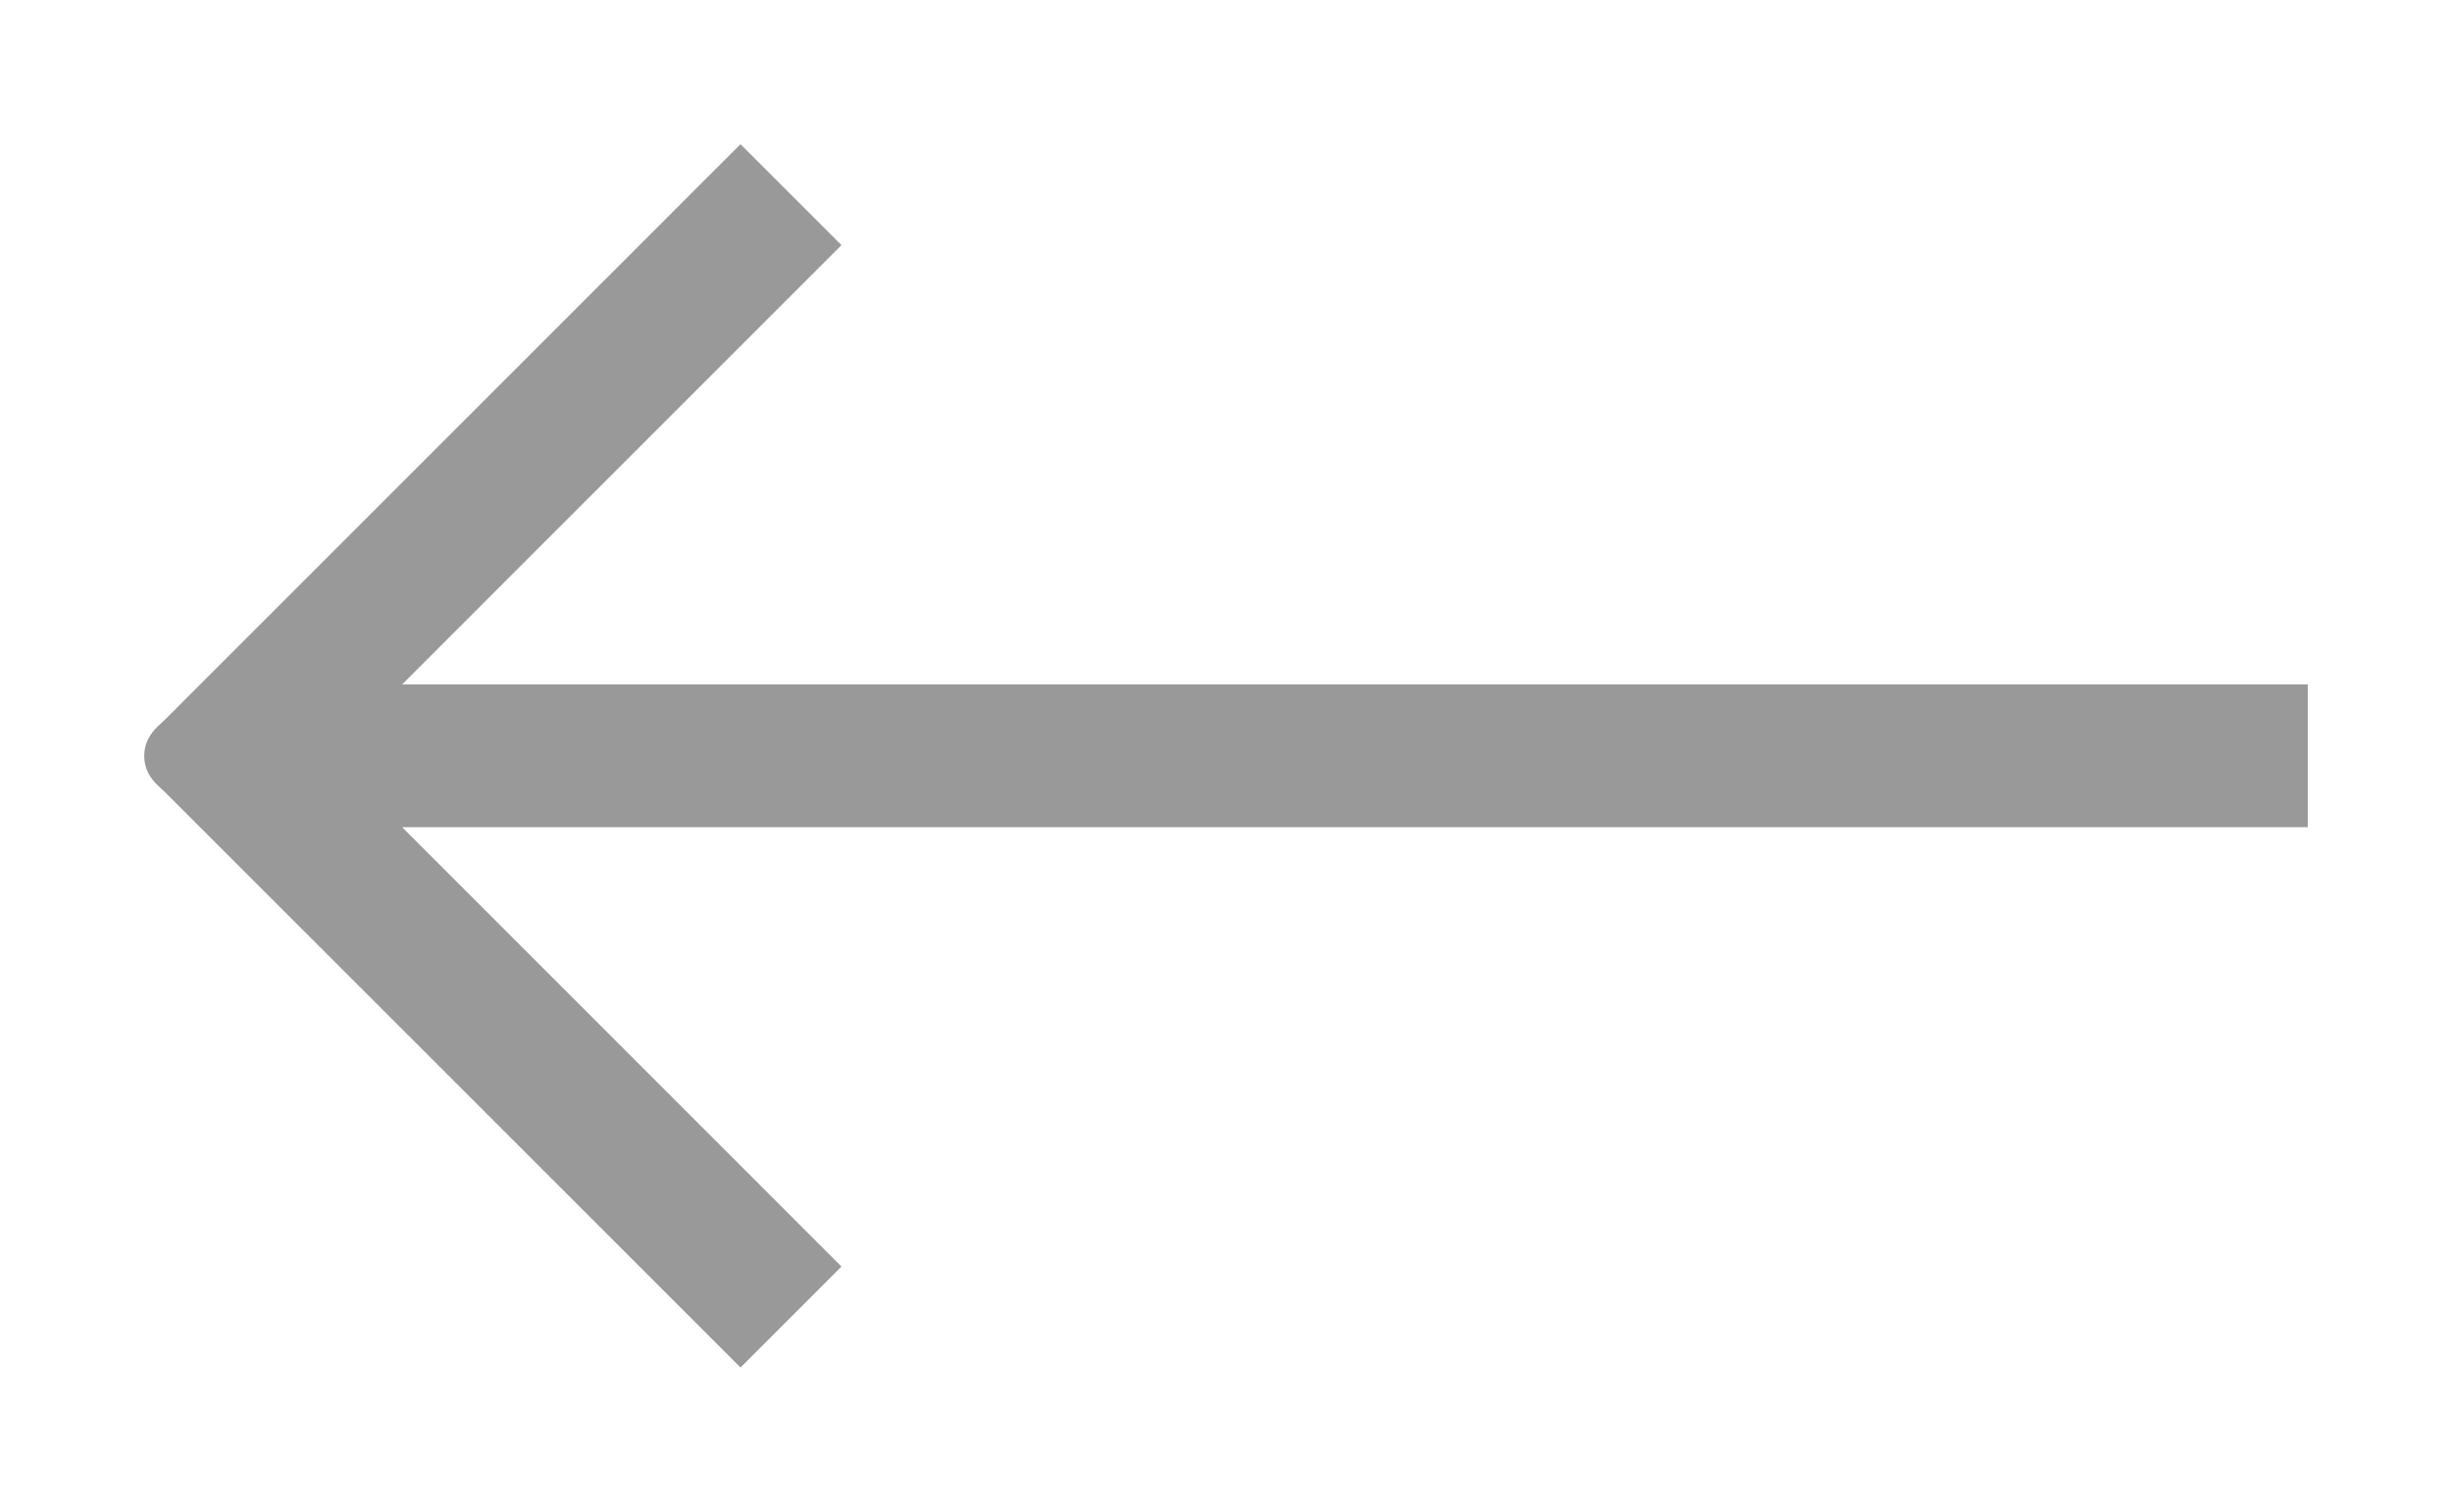
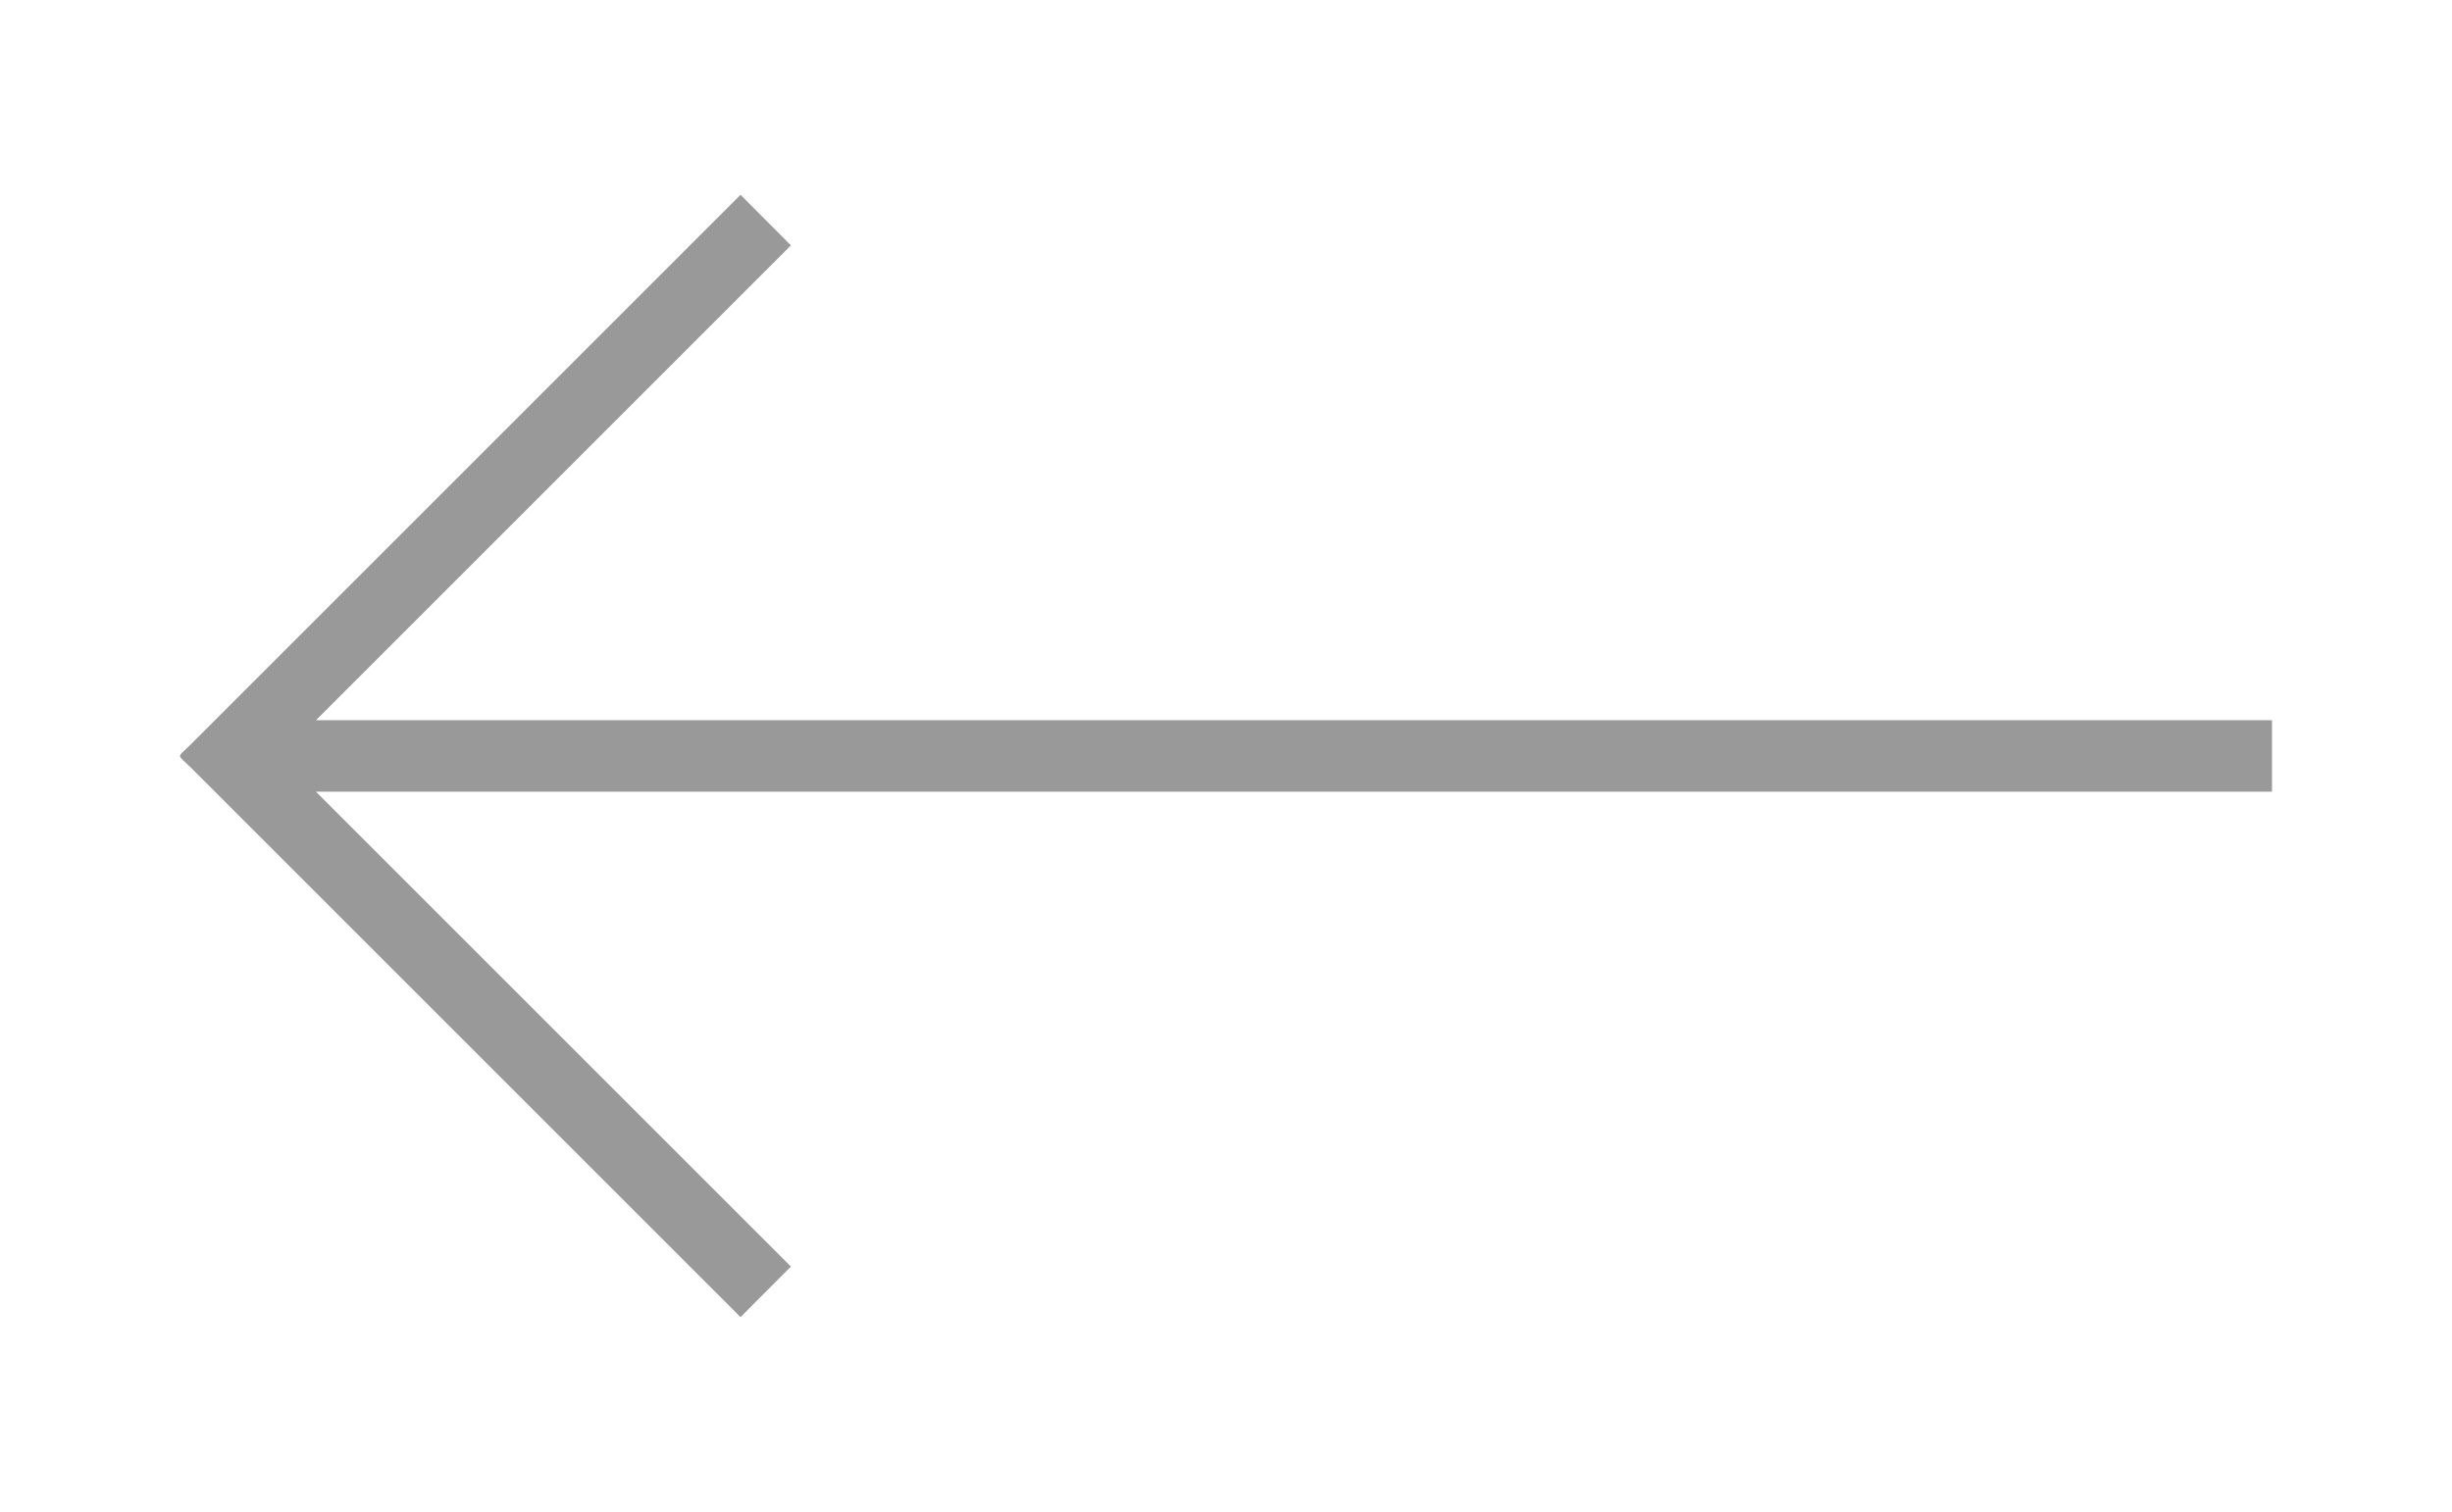
<svg xmlns="http://www.w3.org/2000/svg" width="34" height="20.968">
  <g fill="#999">
    <path d="M31.504 9.989H4.381l6.586-6.586-.699-.701-7.627 7.627c-.193.193-.193.119 0 .312l7.627 7.627.699-.701-6.586-6.586h27.123v-.992z" />
-     <path d="M10.268 18.967L2.291 10.99c-.025-.025-.049-.045-.066-.062-.079-.072-.225-.207-.225-.443 0-.238.146-.373.225-.445.018-.016.041-.037.066-.062L10.268 2l1.4 1.4-6.092 6.093H32v1.98H5.576l6.092 6.094-1.4 1.4zm-7.084-8.482l7.084 7.082-7.084-7.082 27.824-.002H3.184l7.084-7.082-7.084 7.084z" />
  </g>
</svg>